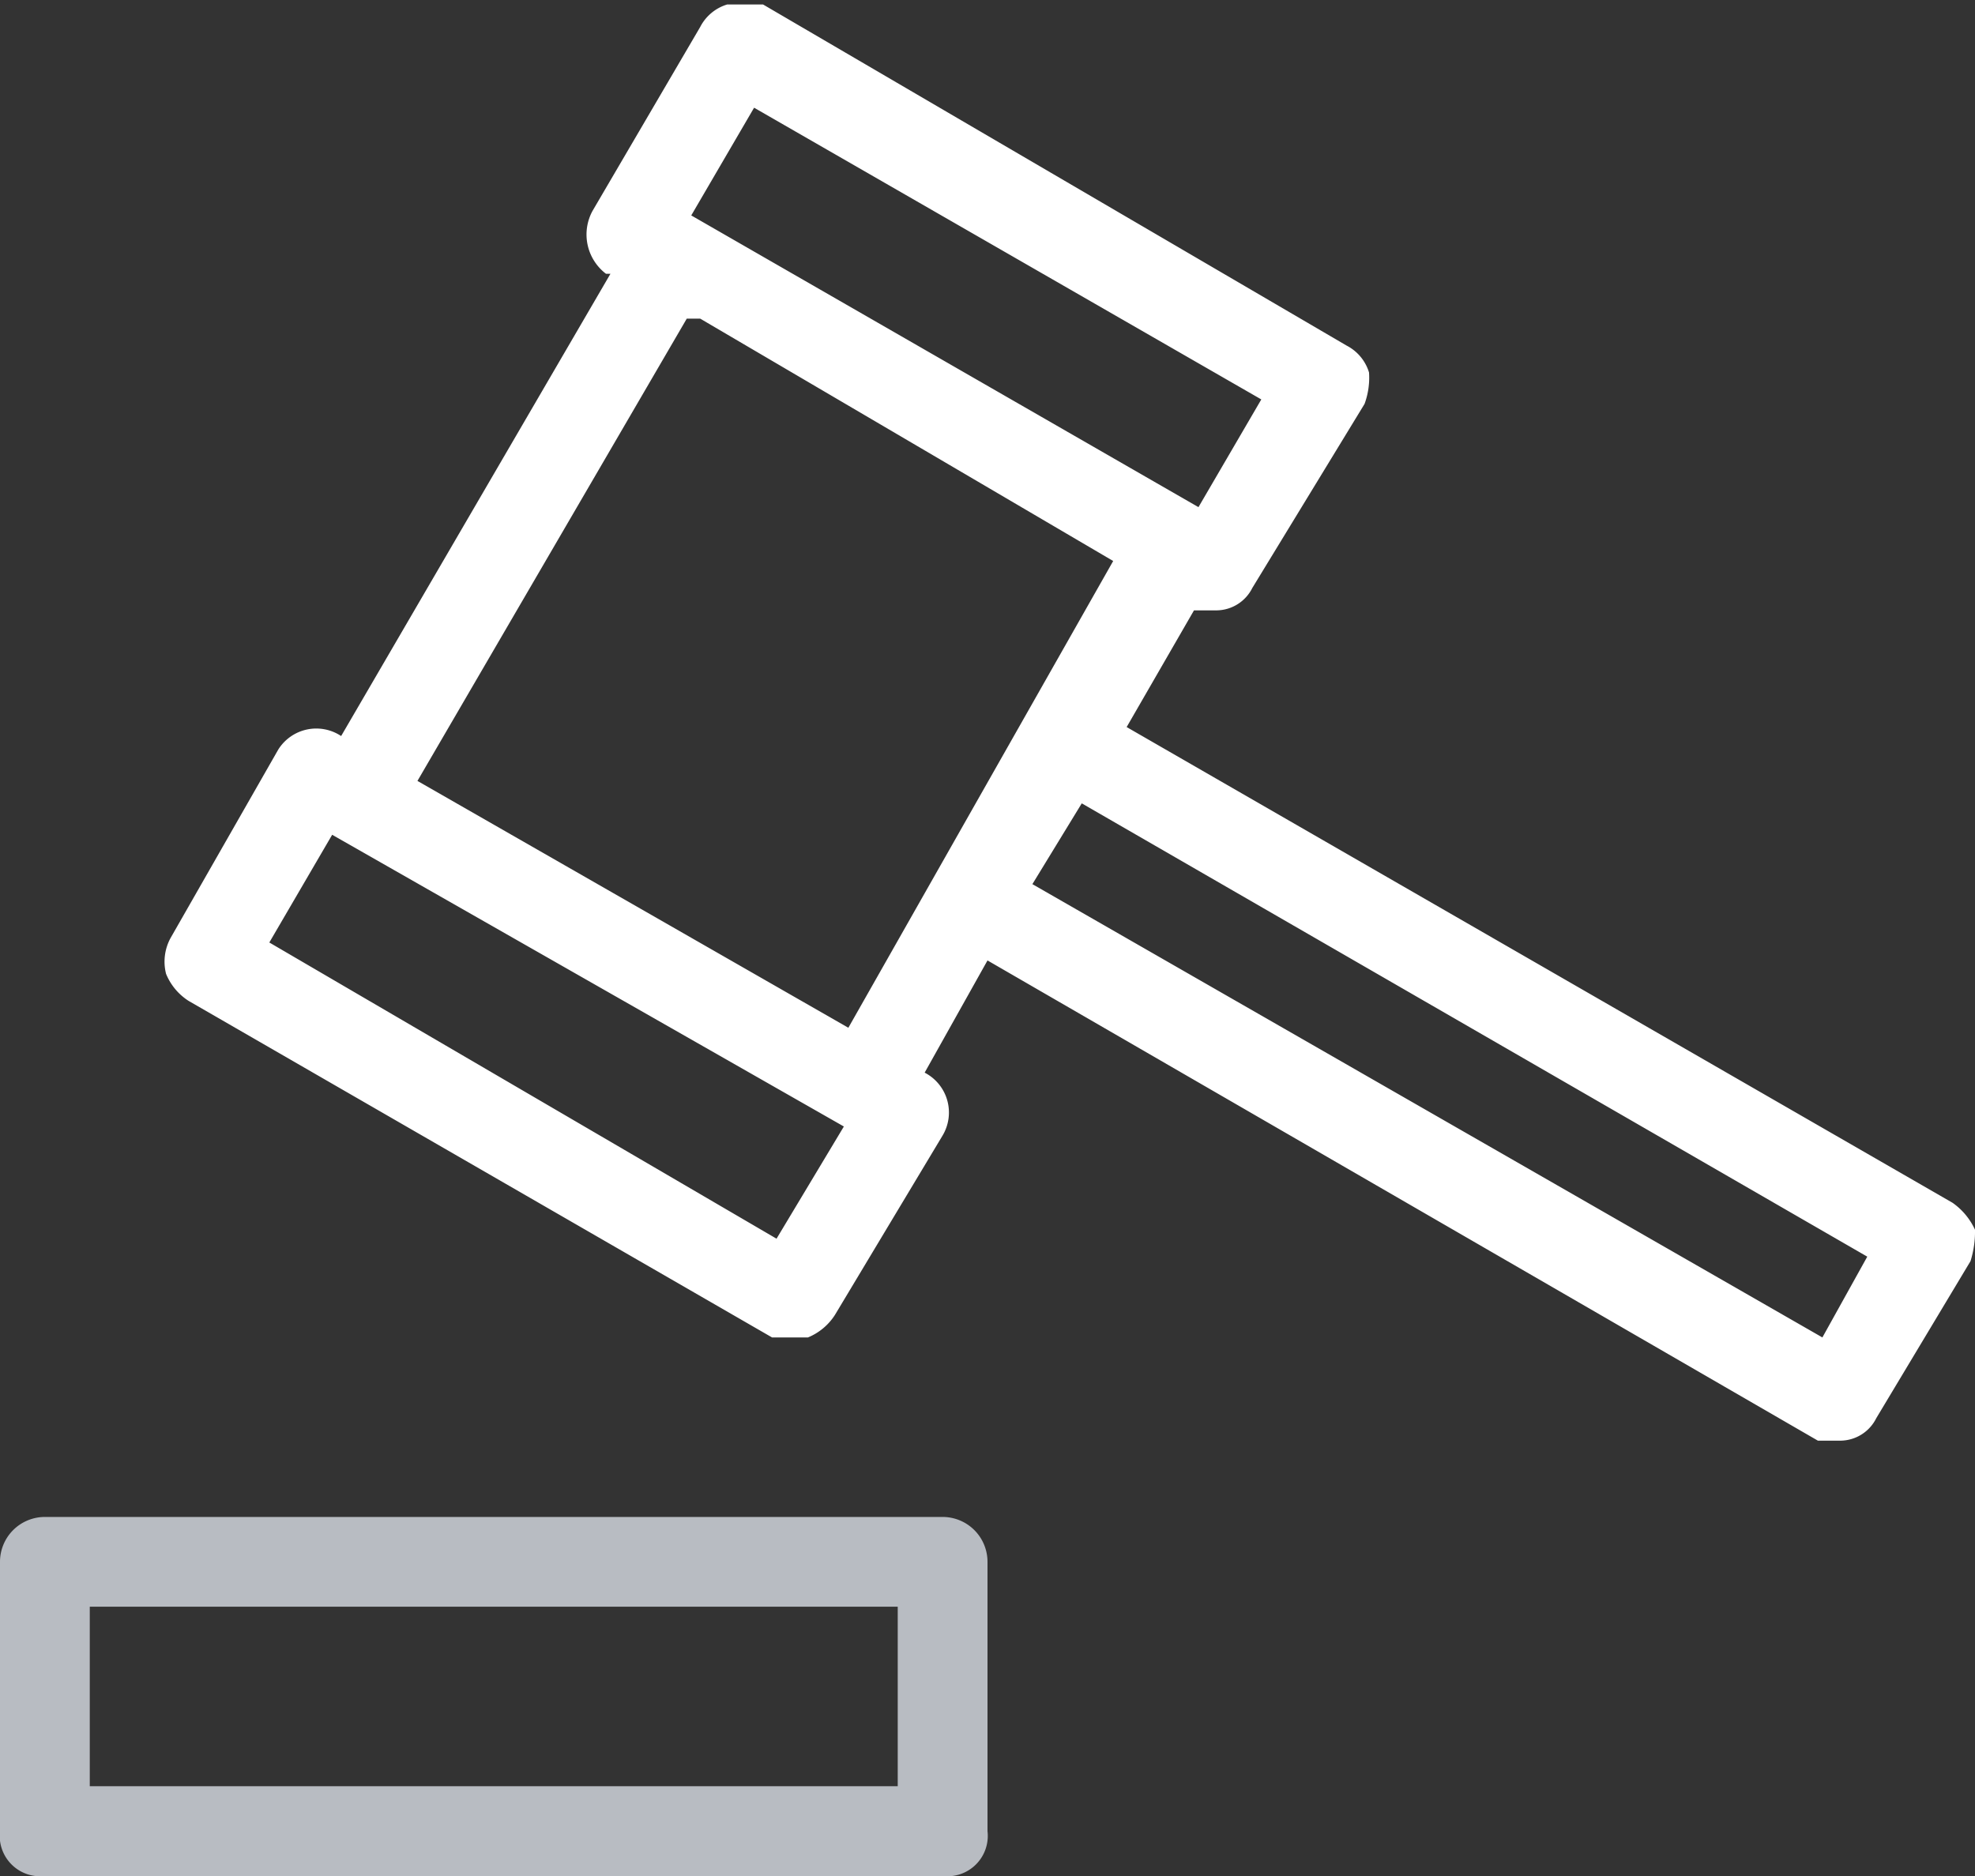
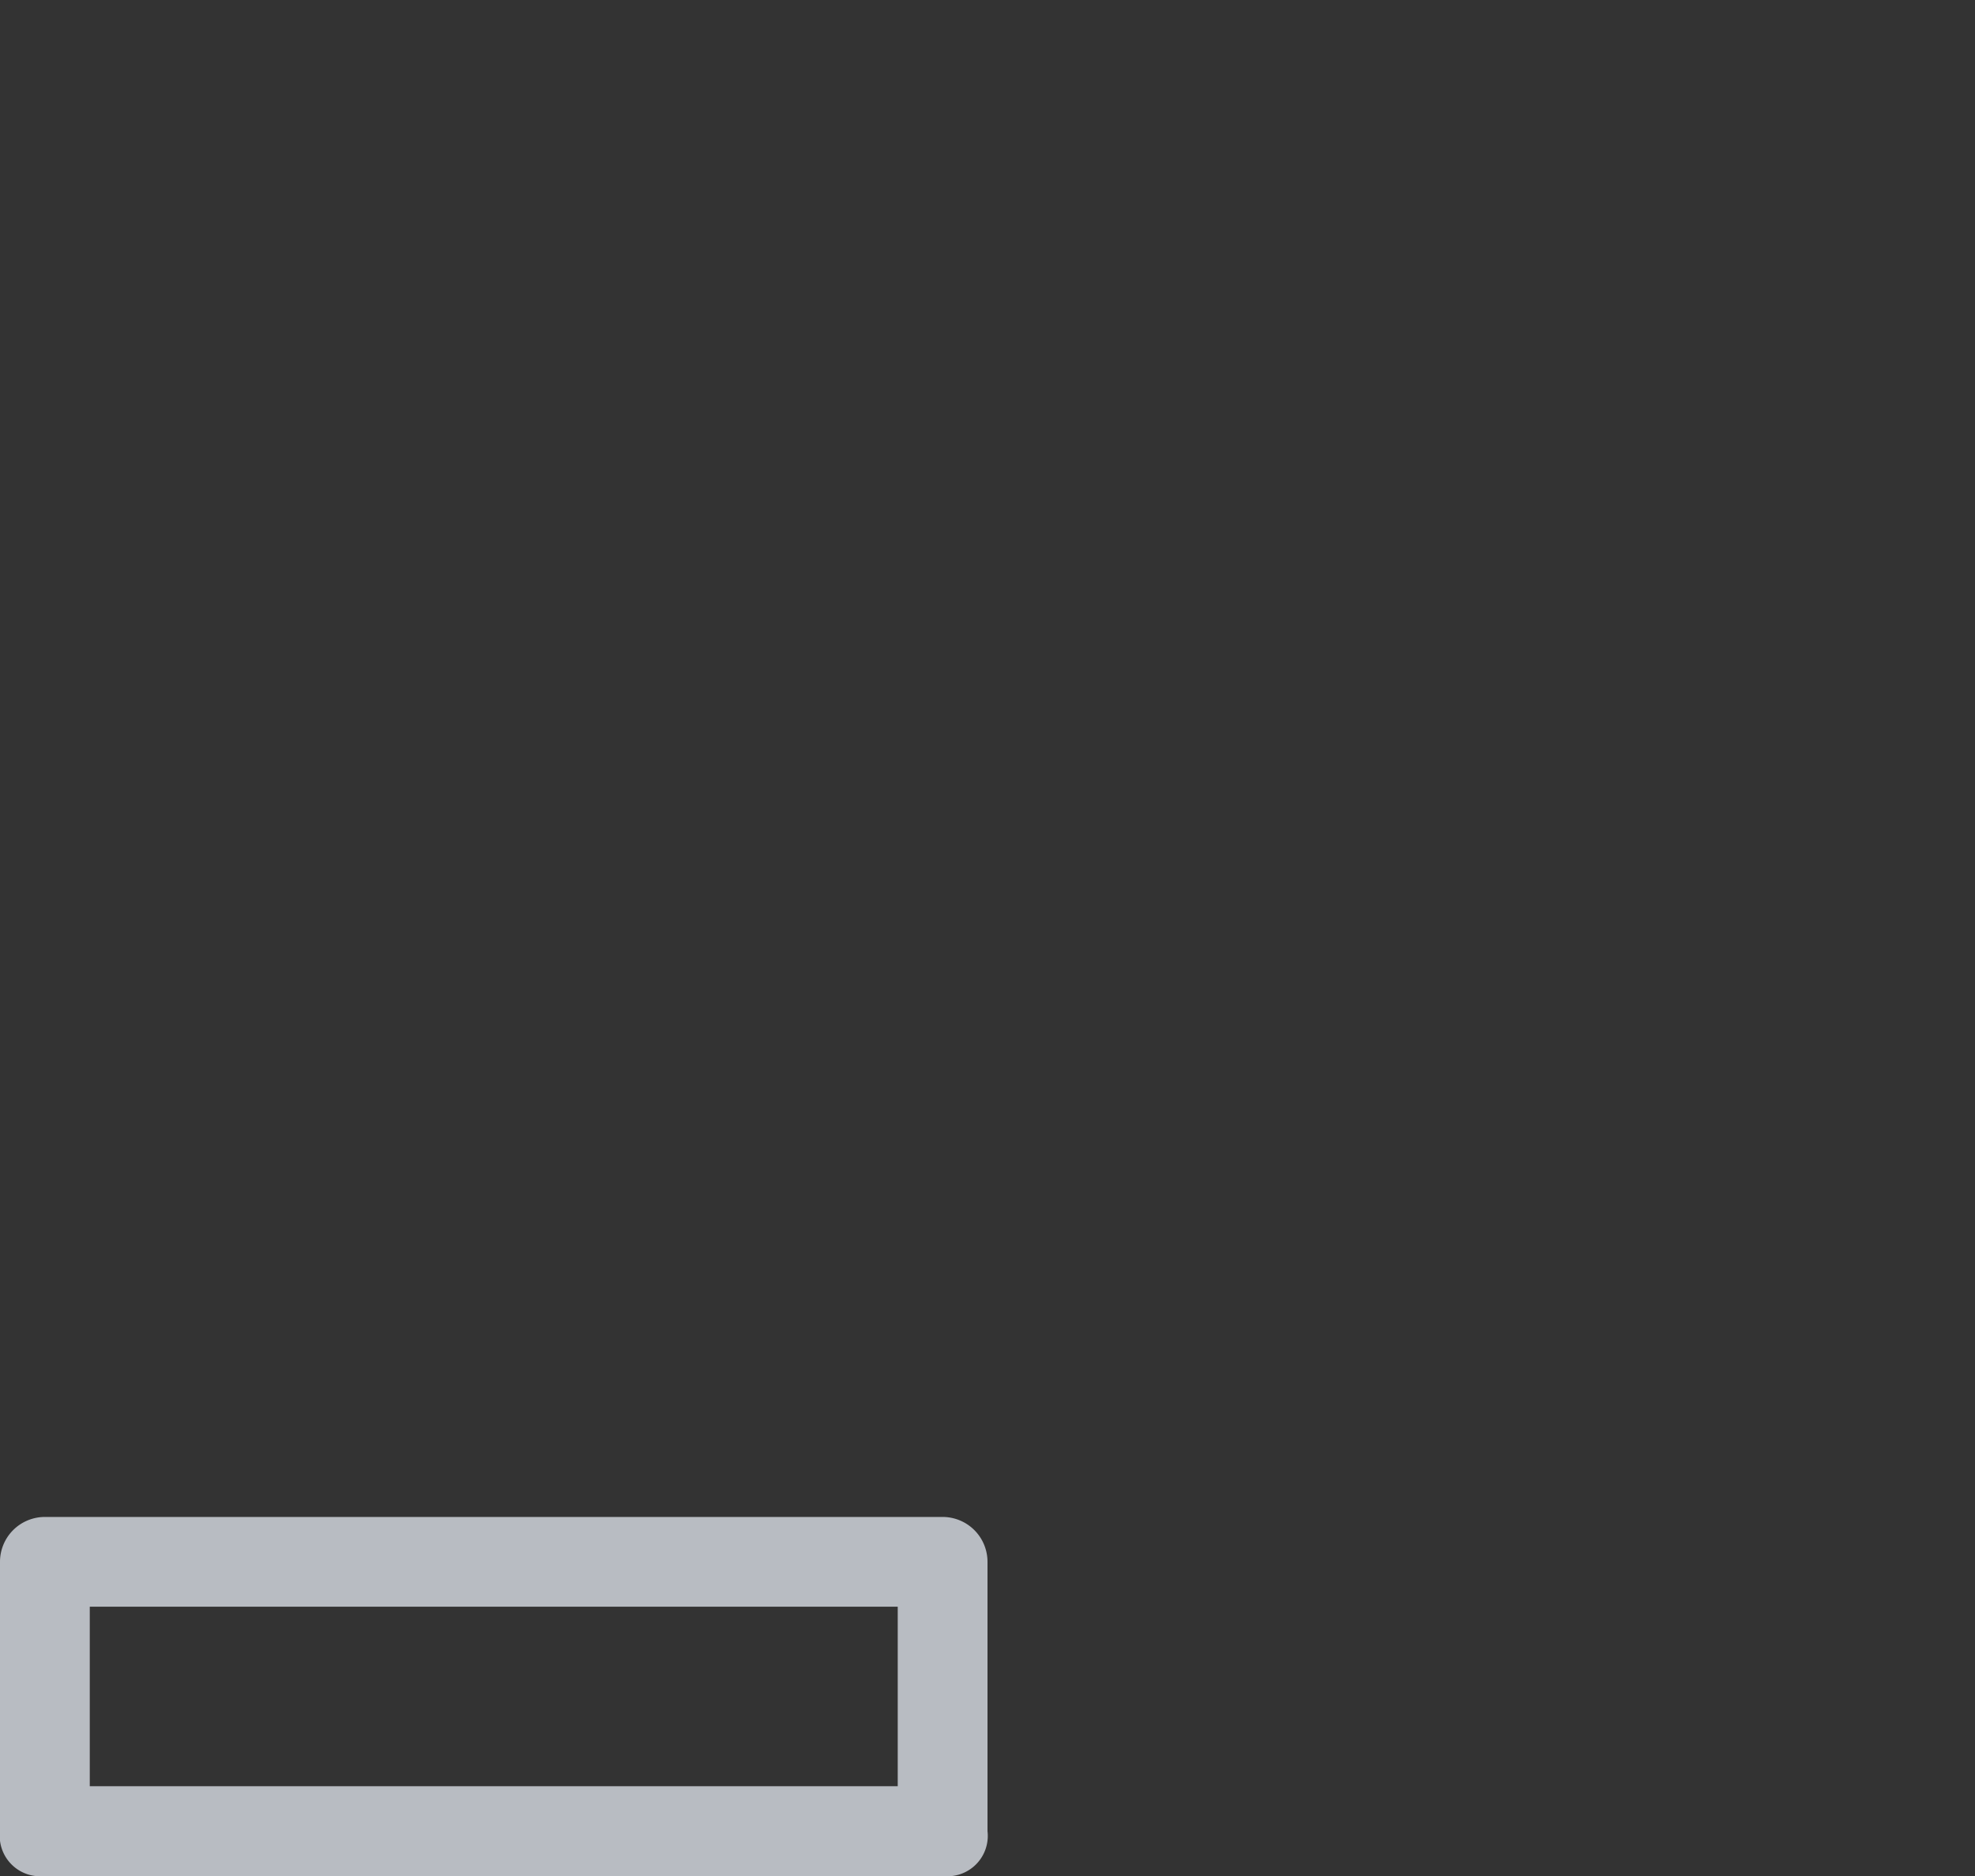
<svg xmlns="http://www.w3.org/2000/svg" viewBox="0 0 44 41.8">
  <rect x="0" y="0" width="44" height="41.8" fill="#333333" stroke="none" />
  <defs>
    <style>.cls-1{fill:#b8bcc2;}.cls-2{fill:#fff;}</style>
  </defs>
  <title>OBLAST-RESENI_icon09A-prestupky</title>
  <g id="Vrstva_2" data-name="Vrstva 2">
    <g id="Vrstva_1-2" data-name="Vrstva 1">
      <path class="cls-1" d="M21,41.8H1a.9.9,0,0,1-1-1v-6a1,1,0,0,1,1-1H21a1,1,0,0,1,1,1v6A.9.9,0,0,1,21,41.8Zm-19-2H20v-4H2Z" />
-       <path class="cls-2" d="M44,27.4a1.5,1.5,0,0,0-.5-.6L25.1,16.2l1.5-2.6h.5a.9.9,0,0,0,.8-.5L30.4,9a1.7,1.7,0,0,0,.1-.7,1,1,0,0,0-.5-.6L17,.1h-.8a1,1,0,0,0-.6.5L13.2,4.7a1.1,1.1,0,0,0,.3,1.4h.1l-6,10.3h0a1,1,0,0,0-1.4.3L3.8,20.9a1.1,1.1,0,0,0-.1.8,1.3,1.3,0,0,0,.5.6l13,7.5H18a1.3,1.3,0,0,0,.6-.5L21,25.3a1,1,0,0,0-.4-1.4h0L22,21.4,40.5,32.1H41a.9.9,0,0,0,.8-.5l2.1-3.5A2.2,2.2,0,0,0,44,27.4Zm-26.7.2L6,21l1.4-2.4,11.4,6.5ZM16.8,2.4,28.1,8.9l-1.4,2.4L15.4,4.8ZM15.3,7.1h.3l9.2,5.4L18.9,22.9,9.3,17.4ZM40.6,29.8,23,19.7l1.1-1.8L41.6,28Z" />
    </g>
  </g>
</svg>